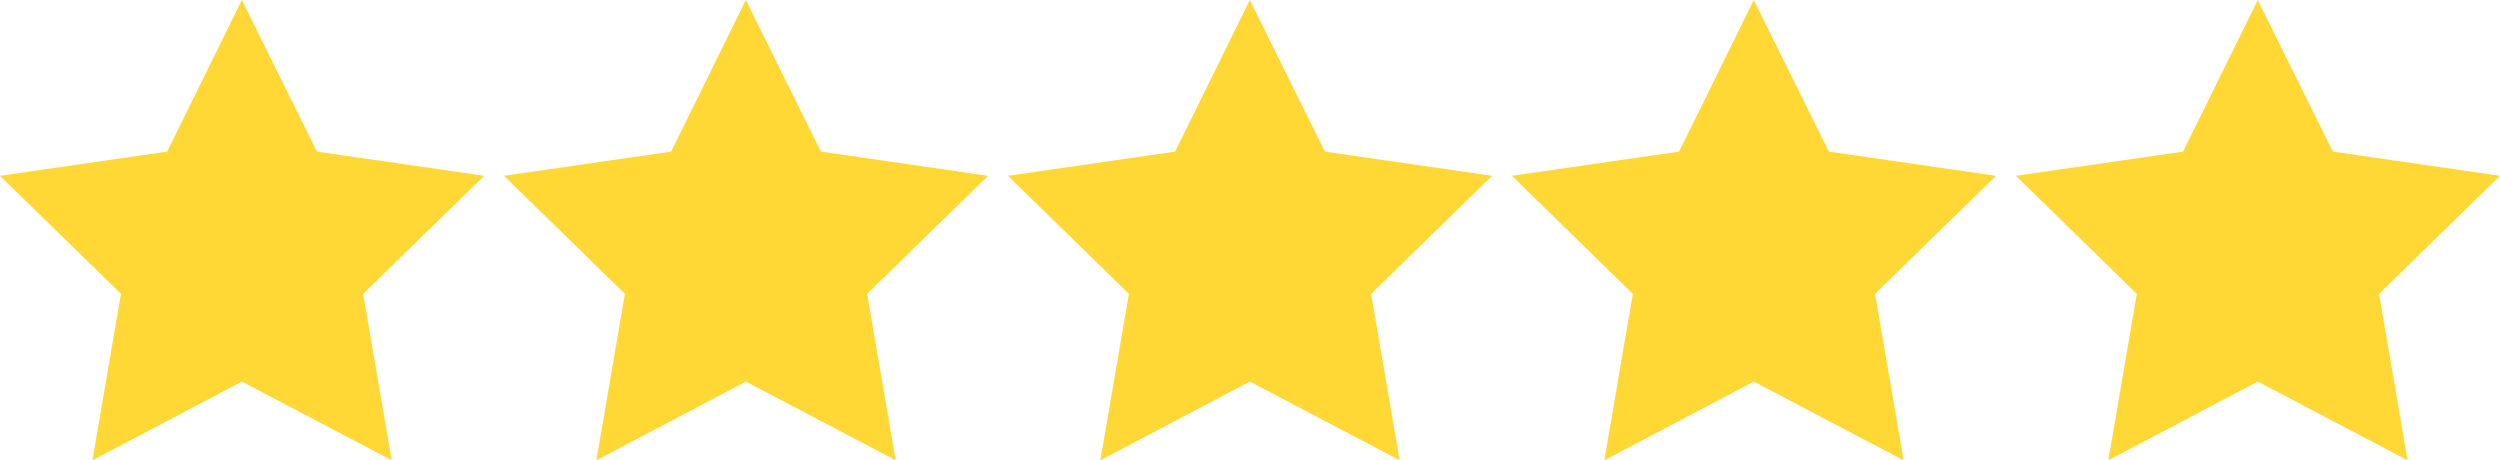
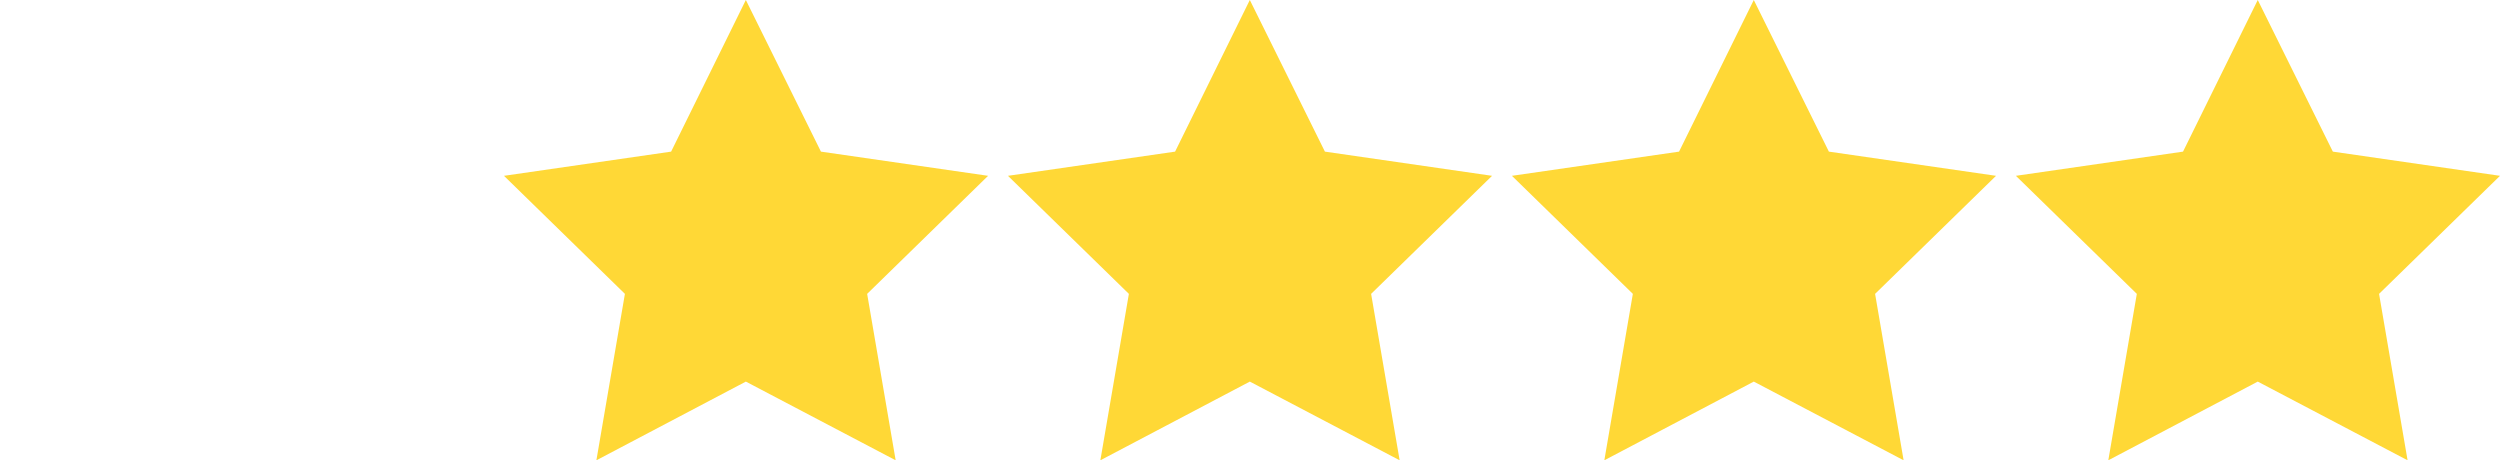
<svg xmlns="http://www.w3.org/2000/svg" id="Layer_1" version="1.1" viewBox="0 0 692.5 127.5">
  <defs>
    <style>
      .st0 {
        fill: #ffd836;
      }
    </style>
  </defs>
-   <polygon class="st0" points="67 0 87.8 42 134.1 48.7 100.6 81.4 108.5 127.5 67 105.7 25.6 127.5 33.5 81.4 0 48.7 46.3 42 67 0" />
  <polygon class="st0" points="206.6 0 227.4 42 273.7 48.7 240.2 81.4 248.1 127.5 206.6 105.7 165.2 127.5 173.1 81.4 139.6 48.7 185.9 42 206.6 0" />
  <polygon class="st0" points="346.2 0 367 42 413.3 48.7 379.8 81.4 387.7 127.5 346.2 105.7 304.8 127.5 312.7 81.4 279.2 48.7 325.5 42 346.2 0" />
  <polygon class="st0" points="485.8 0 506.6 42 552.9 48.7 519.4 81.4 527.3 127.5 485.8 105.7 444.4 127.5 452.3 81.4 418.8 48.7 465.1 42 485.8 0" />
  <polygon class="st0" points="625.4 0 646.2 42 692.5 48.7 659 81.4 666.9 127.5 625.4 105.7 584 127.5 591.9 81.4 558.4 48.7 604.7 42 625.4 0" />
</svg>